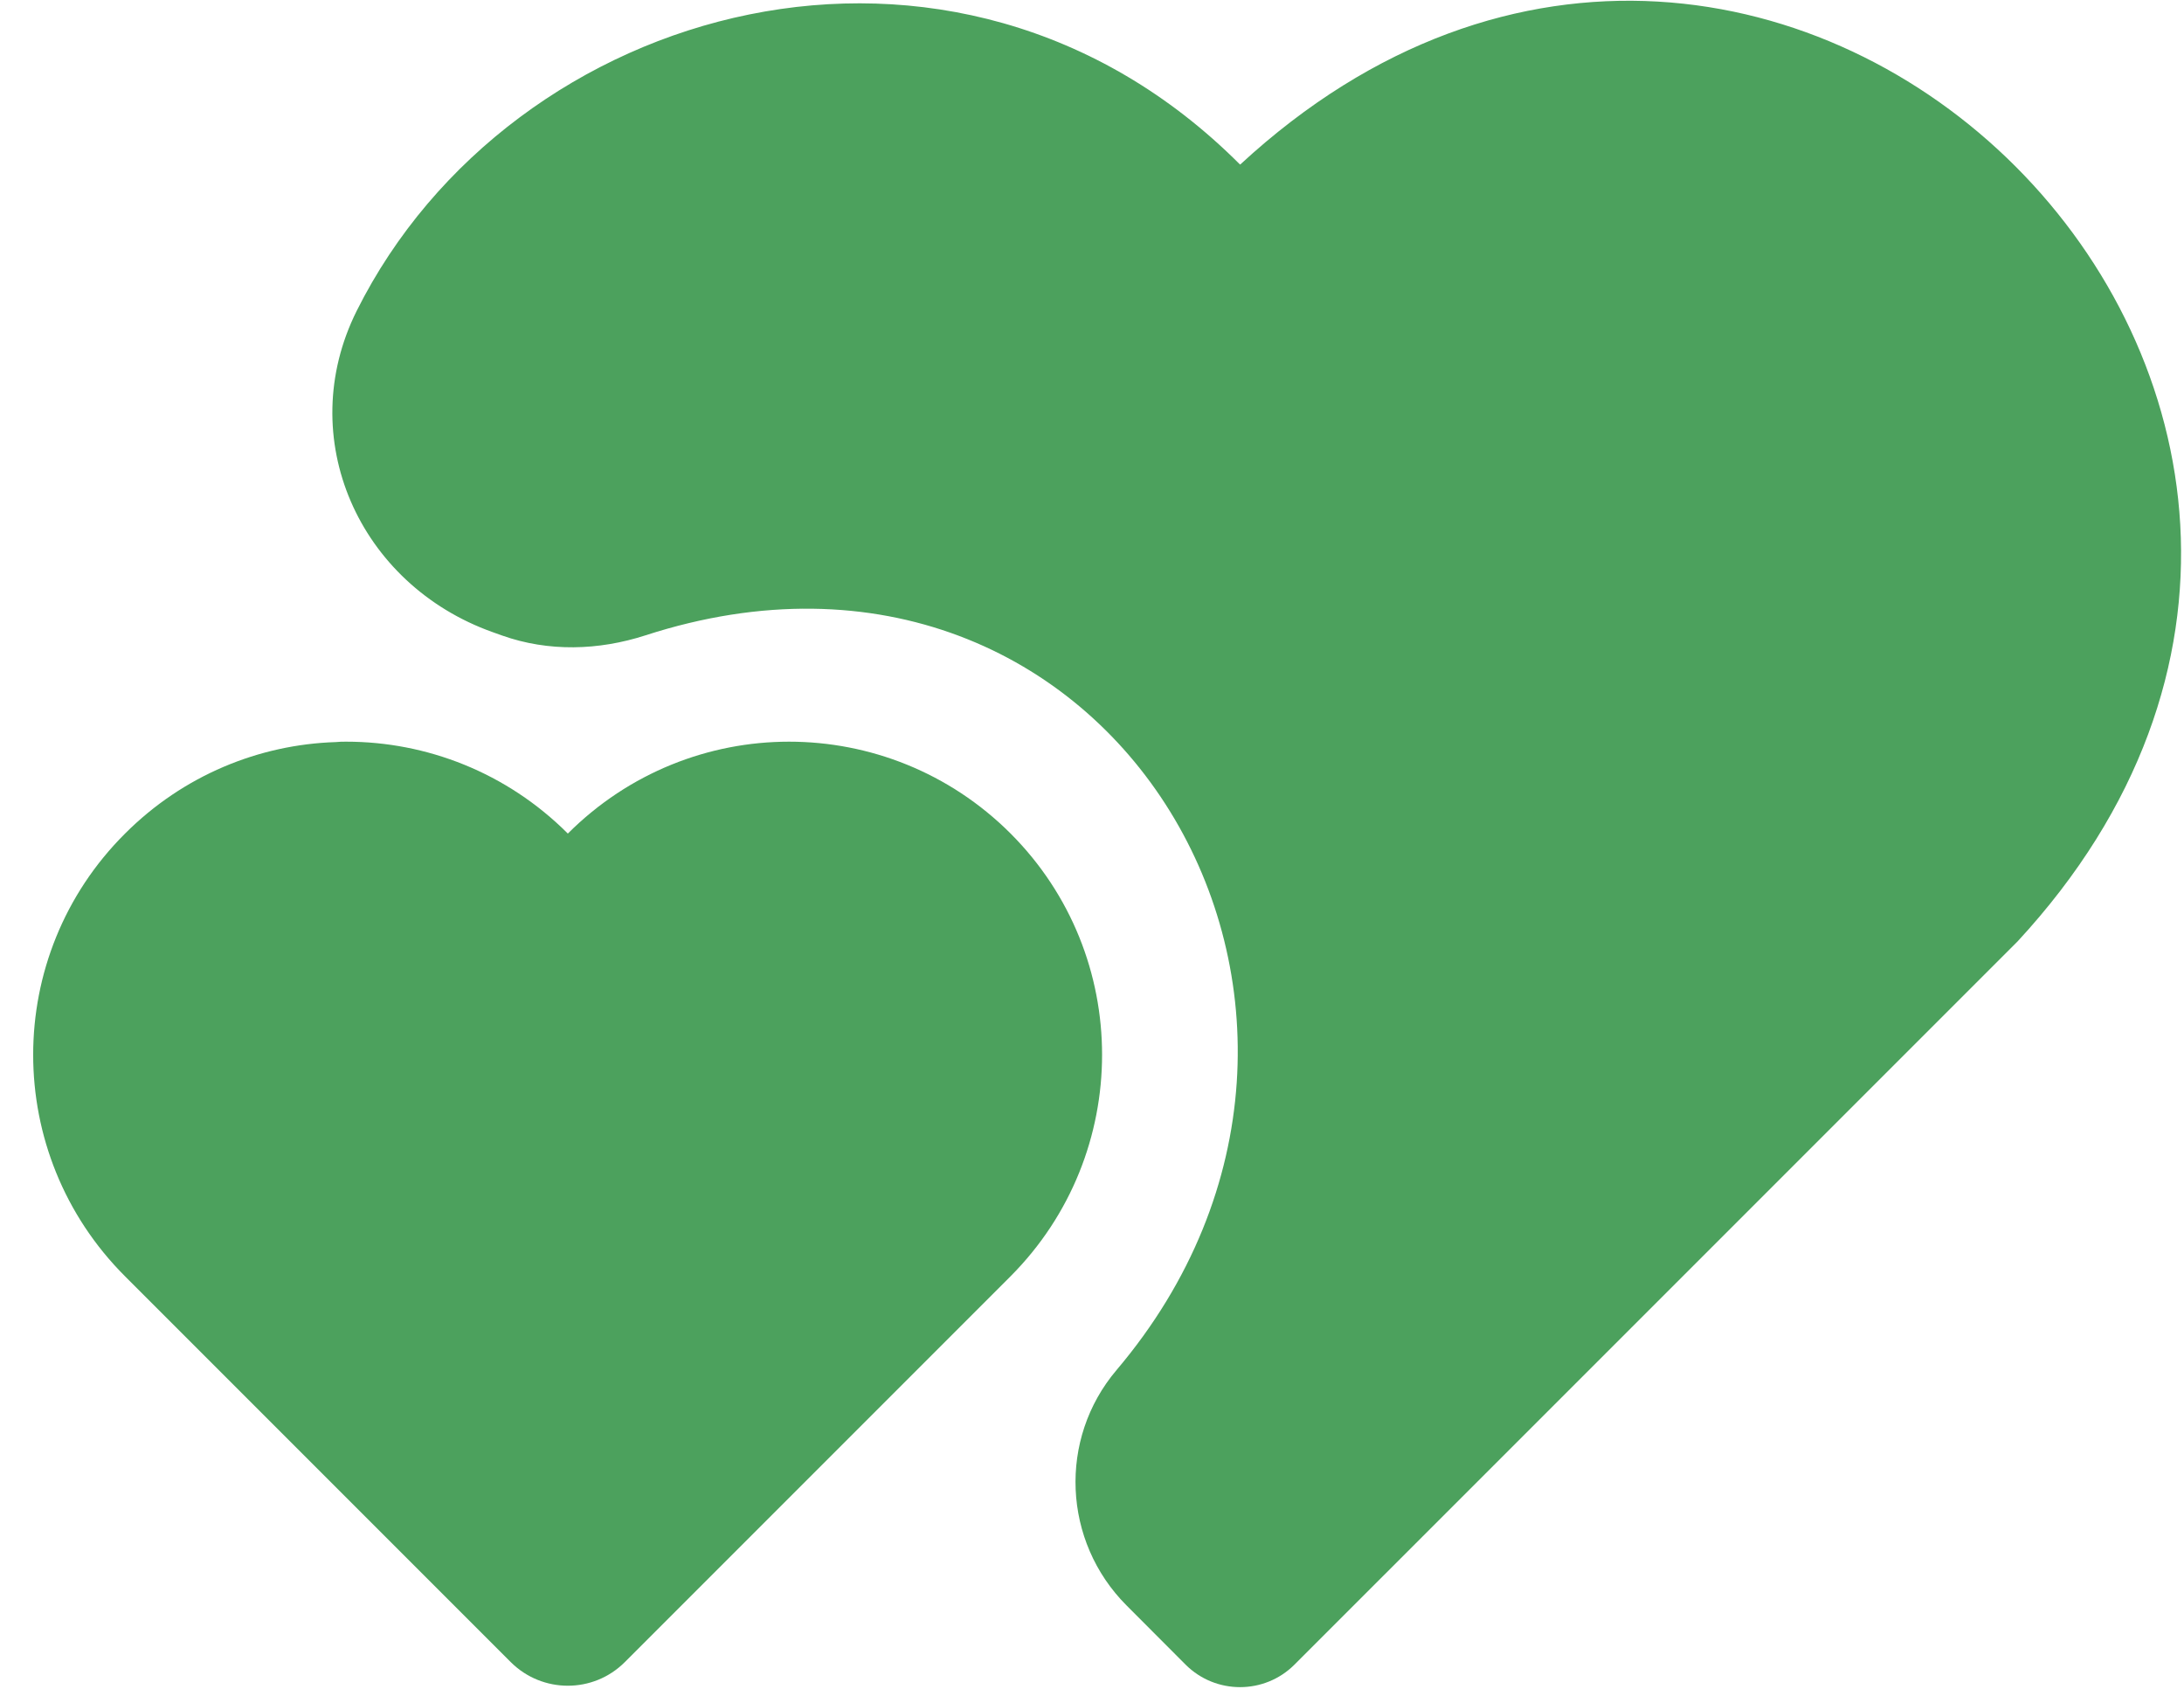
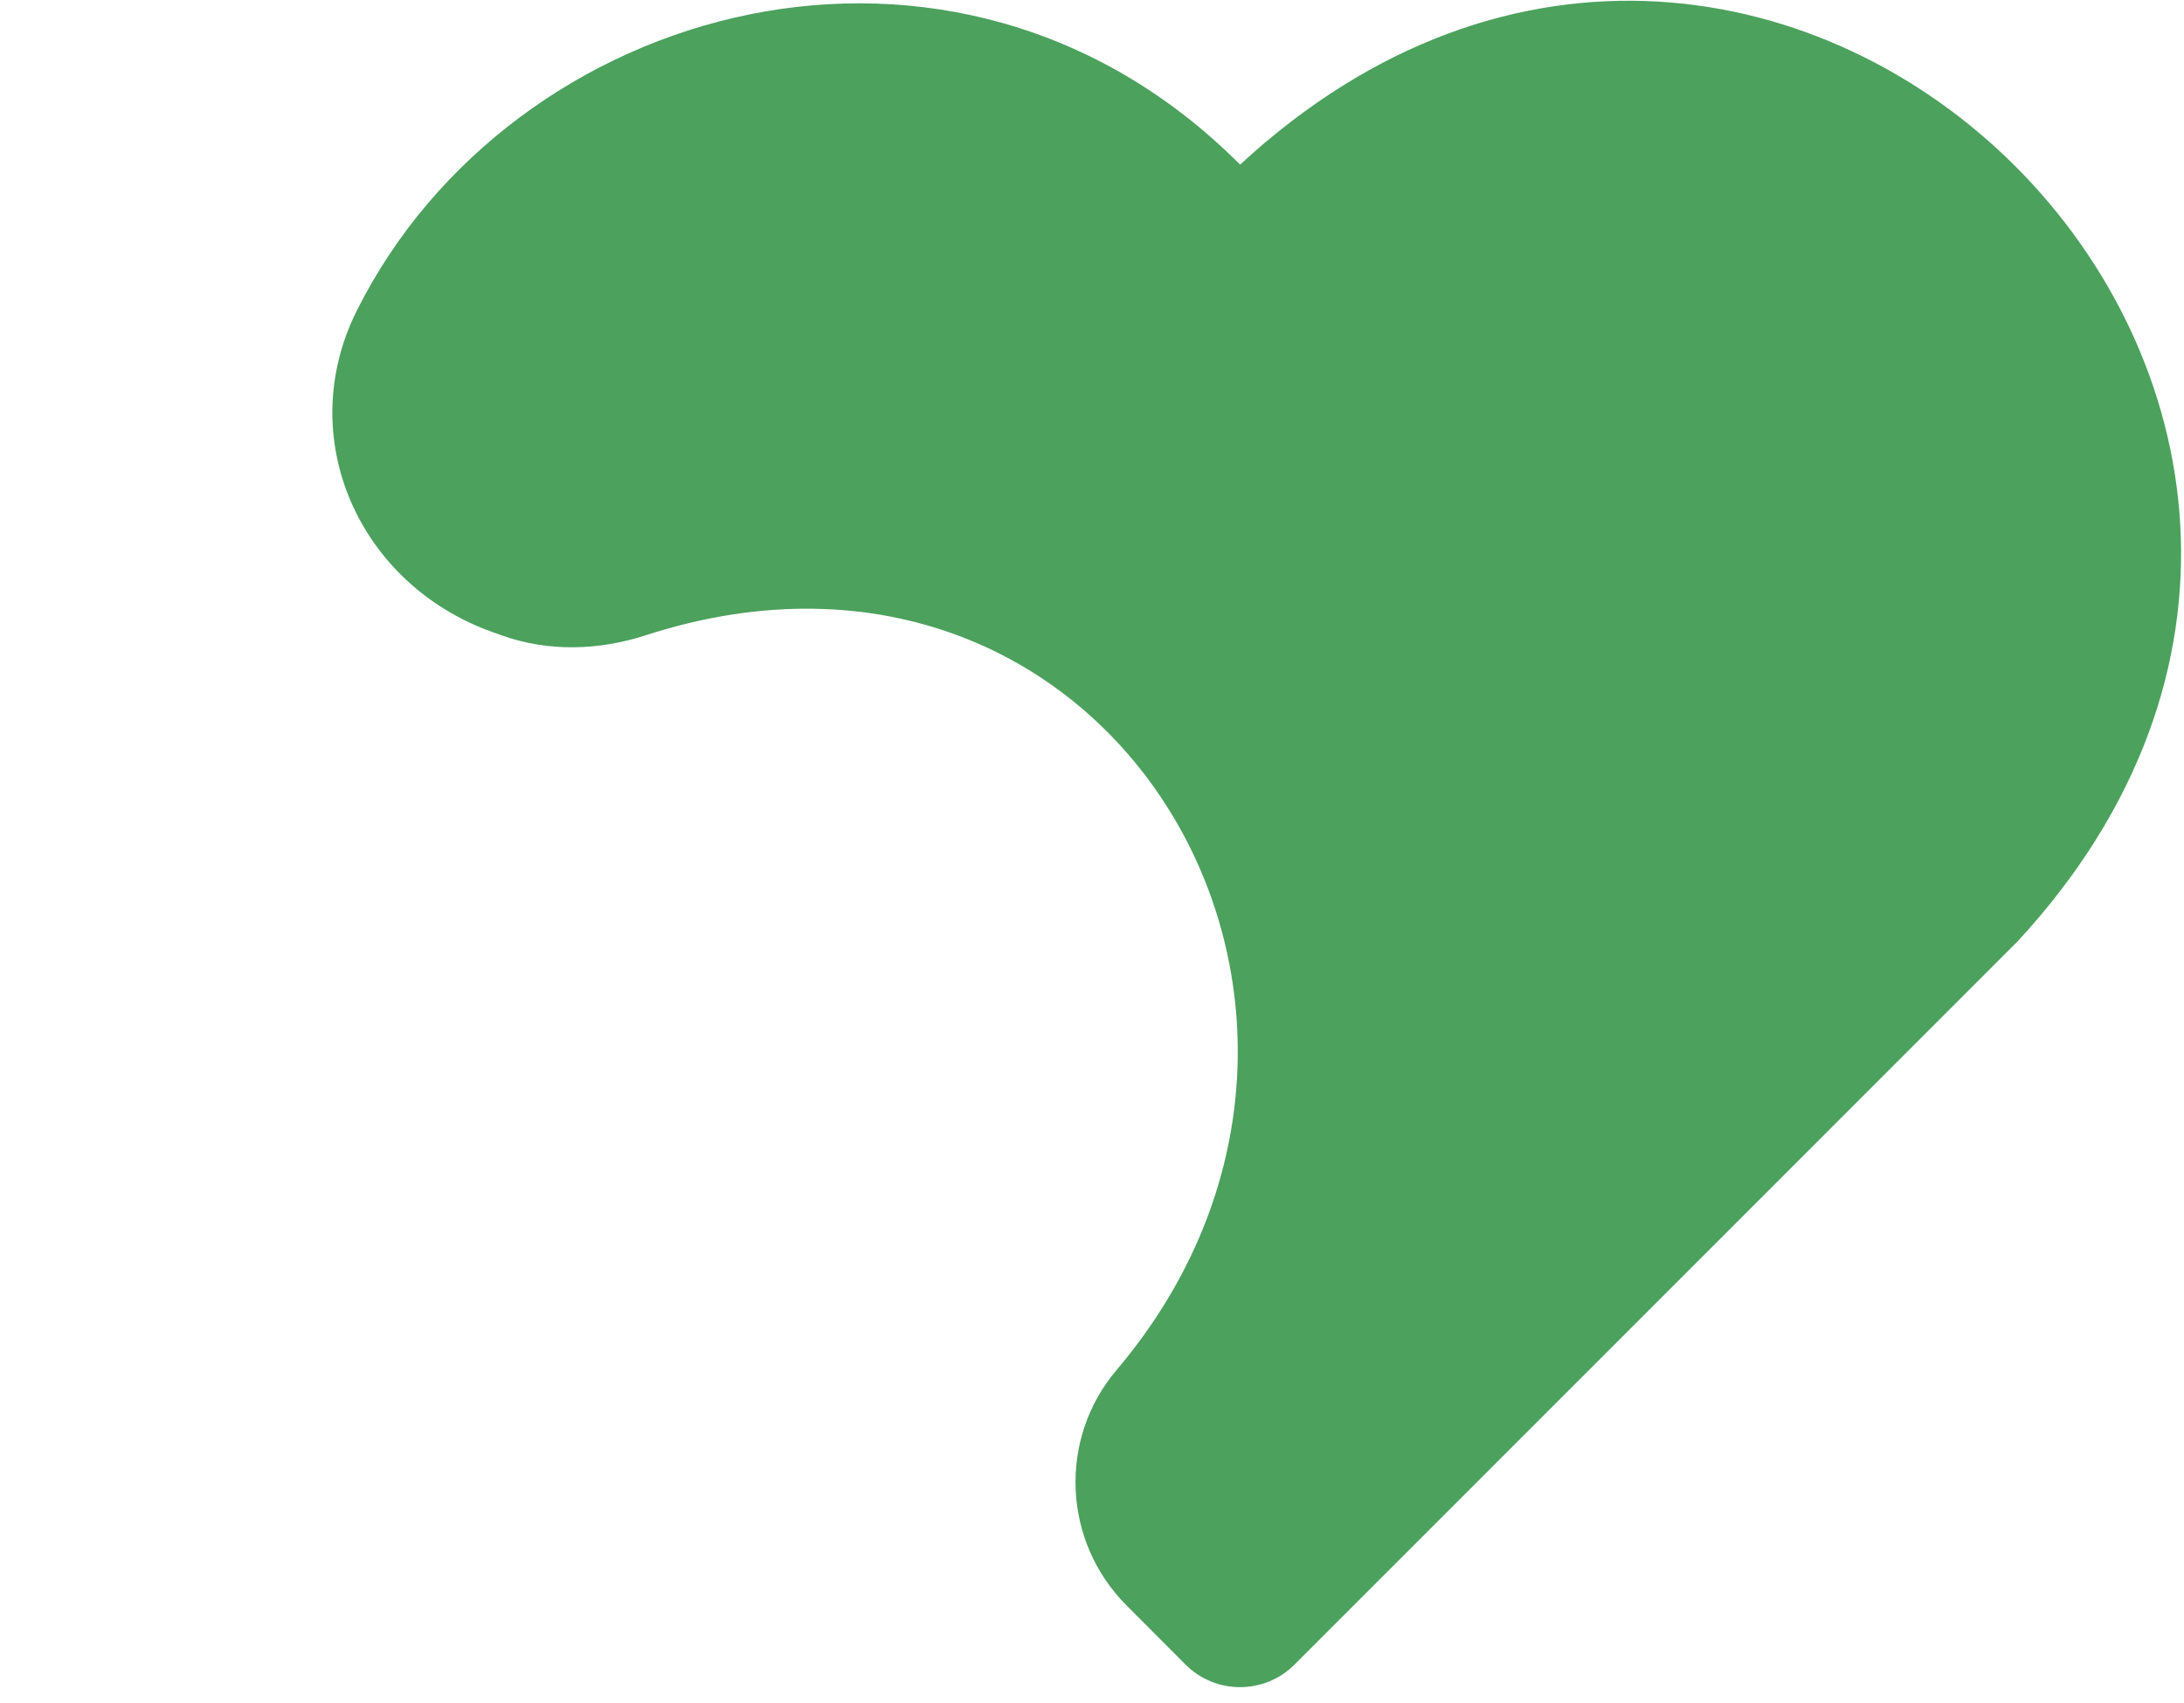
<svg xmlns="http://www.w3.org/2000/svg" width="59" height="46" viewBox="0 0 59 46" fill="none">
  <path d="M54.502 25.429L34.971 44.959C34.159 45.771 32.84 45.771 32.027 44.959L30.431 43.359C28.708 41.632 28.584 38.867 30.162 37.005C38.364 27.327 30.063 13.066 17.434 17.161C16.17 17.569 14.818 17.609 13.565 17.165C13.481 17.136 13.397 17.106 13.31 17.074C9.695 15.787 7.924 11.827 9.637 8.394C13.812 0.043 25.789 -3.28 33.496 4.441H33.507C47.998 -8.942 67.87 10.981 54.502 25.429Z" fill="#4CA15D" />
-   <path d="M27.299 34.472L16.878 44.893C16.029 45.742 14.651 45.742 13.799 44.893L3.378 34.472C0.069 31.164 0.069 25.811 3.378 22.514C4.956 20.936 7.003 20.109 9.069 20.043C9.168 20.032 9.255 20.032 9.353 20.032C11.518 20.032 13.686 20.86 15.34 22.514C16.994 20.86 19.159 20.032 21.316 20.032C23.48 20.032 25.648 20.86 27.302 22.514C30.596 25.811 30.596 31.164 27.299 34.472Z" fill="#4CA15D" />
</svg>